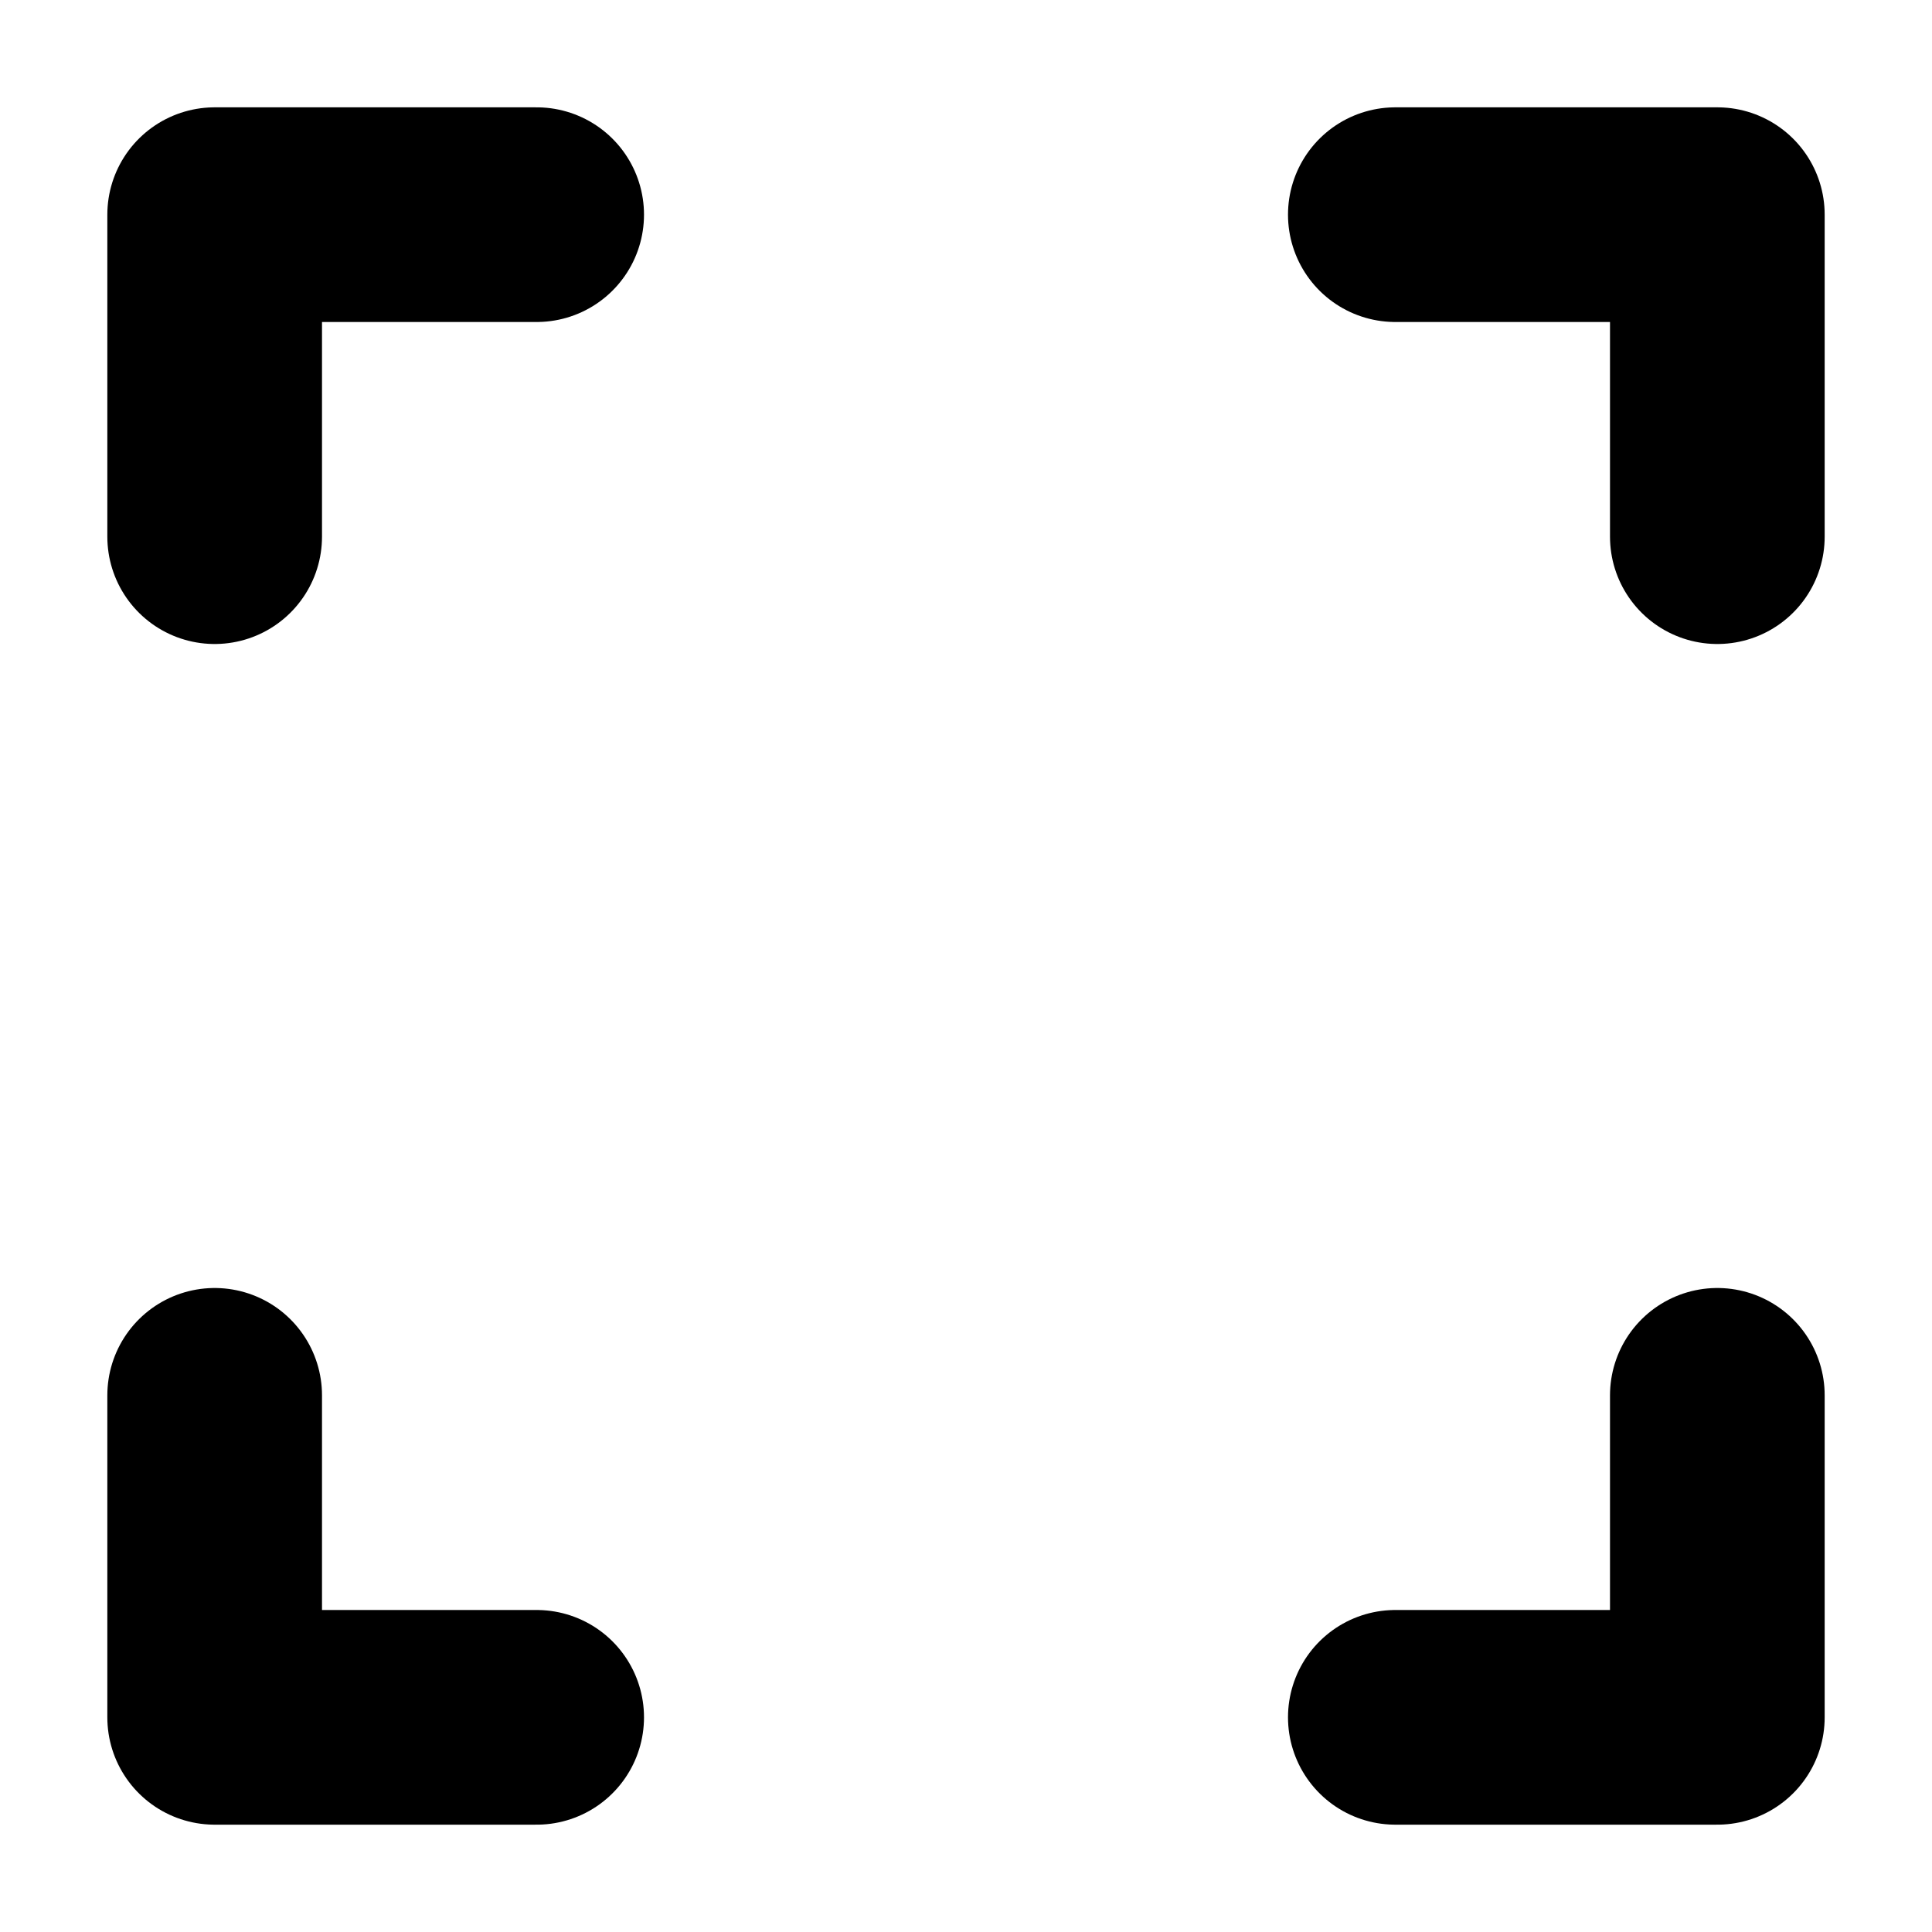
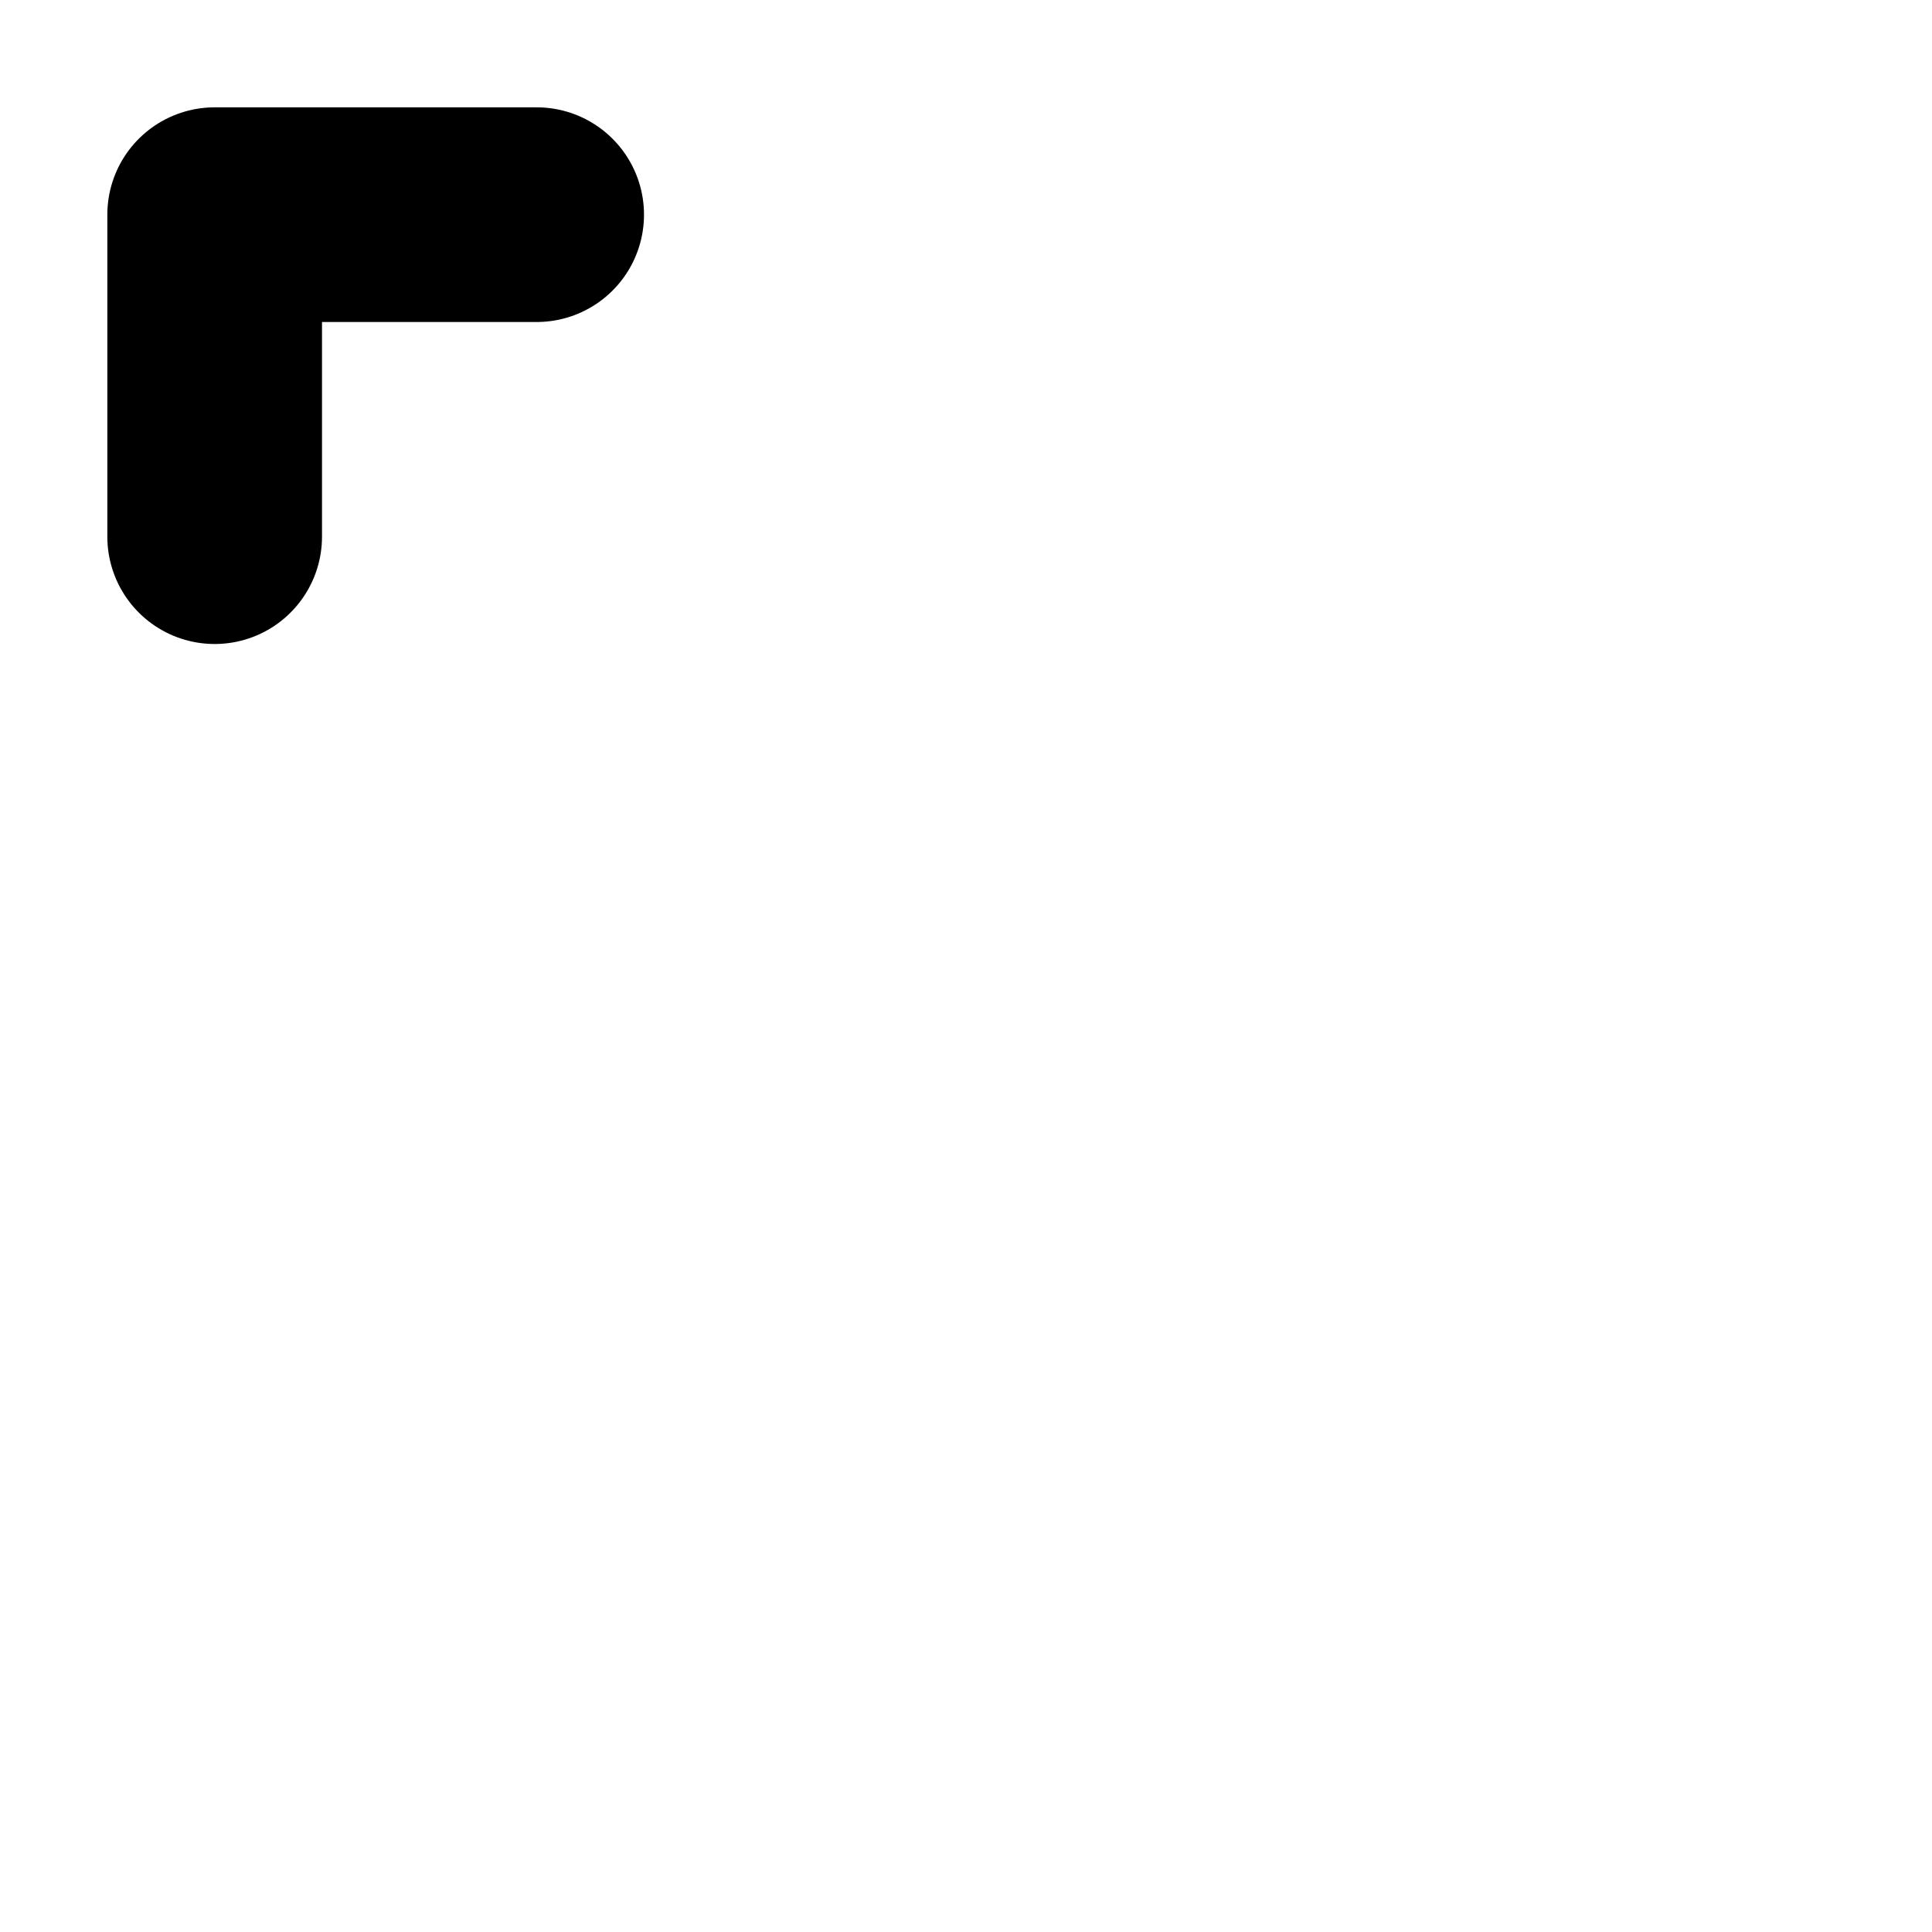
<svg xmlns="http://www.w3.org/2000/svg" xmlns:ns1="http://www.inkscape.org/namespaces/inkscape" xmlns:ns2="http://sodipodi.sourceforge.net/DTD/sodipodi-0.dtd" version="1.1" ns1:output_extension="org.inkscape.output.svg.inkscape" ns1:export-ydpi="90.000000" ns1:export-xdpi="90.000000" ns1:export-filename="/home/jimmac/Desktop/wi-fi.png" width="18" height="18" id="svg11300" ns2:version="0.32" ns1:version="1.0 (4035a4fb49, 2020-05-01)" ns2:docname="bbox.svg">
  <defs id="defs3">
    <ns1:perspective id="perspective24" ns1:persp3d-origin="24 : 10 : 1" ns1:vp_z="48 : 18 : 1" ns1:vp_y="0 : 1000 : 0" ns1:vp_x="0 : 18 : 1" ns2:type="inkscape:persp3d" />
    <linearGradient id="linearGradient1442">
      <stop style="stop-color:#73d216" offset="0" id="stop1444" />
      <stop style="stop-color:#4e9a06" offset="1" id="stop1446" />
    </linearGradient>
  </defs>
  <ns2:namedview ns1:document-rotation="0" ns1:window-maximized="1" showborder="true" stroke="#4e9a06" fill="#4e9a06" id="base" pagecolor="#ffffff" bordercolor="#000000" borderopacity="0.255" ns1:pageopacity="0.0" ns1:pageshadow="2" ns1:zoom="22.627417" ns1:cx="8.0826641" ns1:cy="8.307719" ns1:current-layer="layer1" showgrid="true" ns1:grid-bbox="true" ns1:document-units="px" ns1:showpageshadow="false" ns1:window-width="1680" ns1:window-height="987" ns1:window-x="-8" ns1:window-y="-8">
    <ns1:grid id="grid830" type="xygrid" />
  </ns2:namedview>
  <g transform="translate(0,-24)" id="layer1" ns1:label="Layer 1" ns1:groupmode="layer">
    <path ns2:nodetypes="ccc" ns1:connector-curvature="0" id="path830-1" d="M 2,29 V 26 H 5" style="fill:none;stroke:#000000;stroke-width:2;stroke-linecap:round;stroke-linejoin:round;stroke-miterlimit:4;stroke-dasharray:none;stroke-opacity:1" />
-     <path style="fill:none;stroke:#000000;stroke-width:2;stroke-linecap:round;stroke-linejoin:round;stroke-miterlimit:4;stroke-dasharray:none;stroke-opacity:1" d="m 13,26 h 3 v 3" id="path830-1-9" ns1:connector-curvature="0" ns2:nodetypes="ccc" />
-     <path style="fill:none;stroke:#000000;stroke-width:2;stroke-linecap:round;stroke-linejoin:round;stroke-miterlimit:4;stroke-dasharray:none;stroke-opacity:1" d="m 2,37 v 3 h 3" id="path830-1-8" ns1:connector-curvature="0" ns2:nodetypes="ccc" />
-     <path ns2:nodetypes="ccc" ns1:connector-curvature="0" id="path830-1-9-0" d="m 13,40 h 3 v -3" style="fill:none;stroke:#000000;stroke-width:2;stroke-linecap:round;stroke-linejoin:round;stroke-miterlimit:4;stroke-dasharray:none;stroke-opacity:1" />
  </g>
</svg>